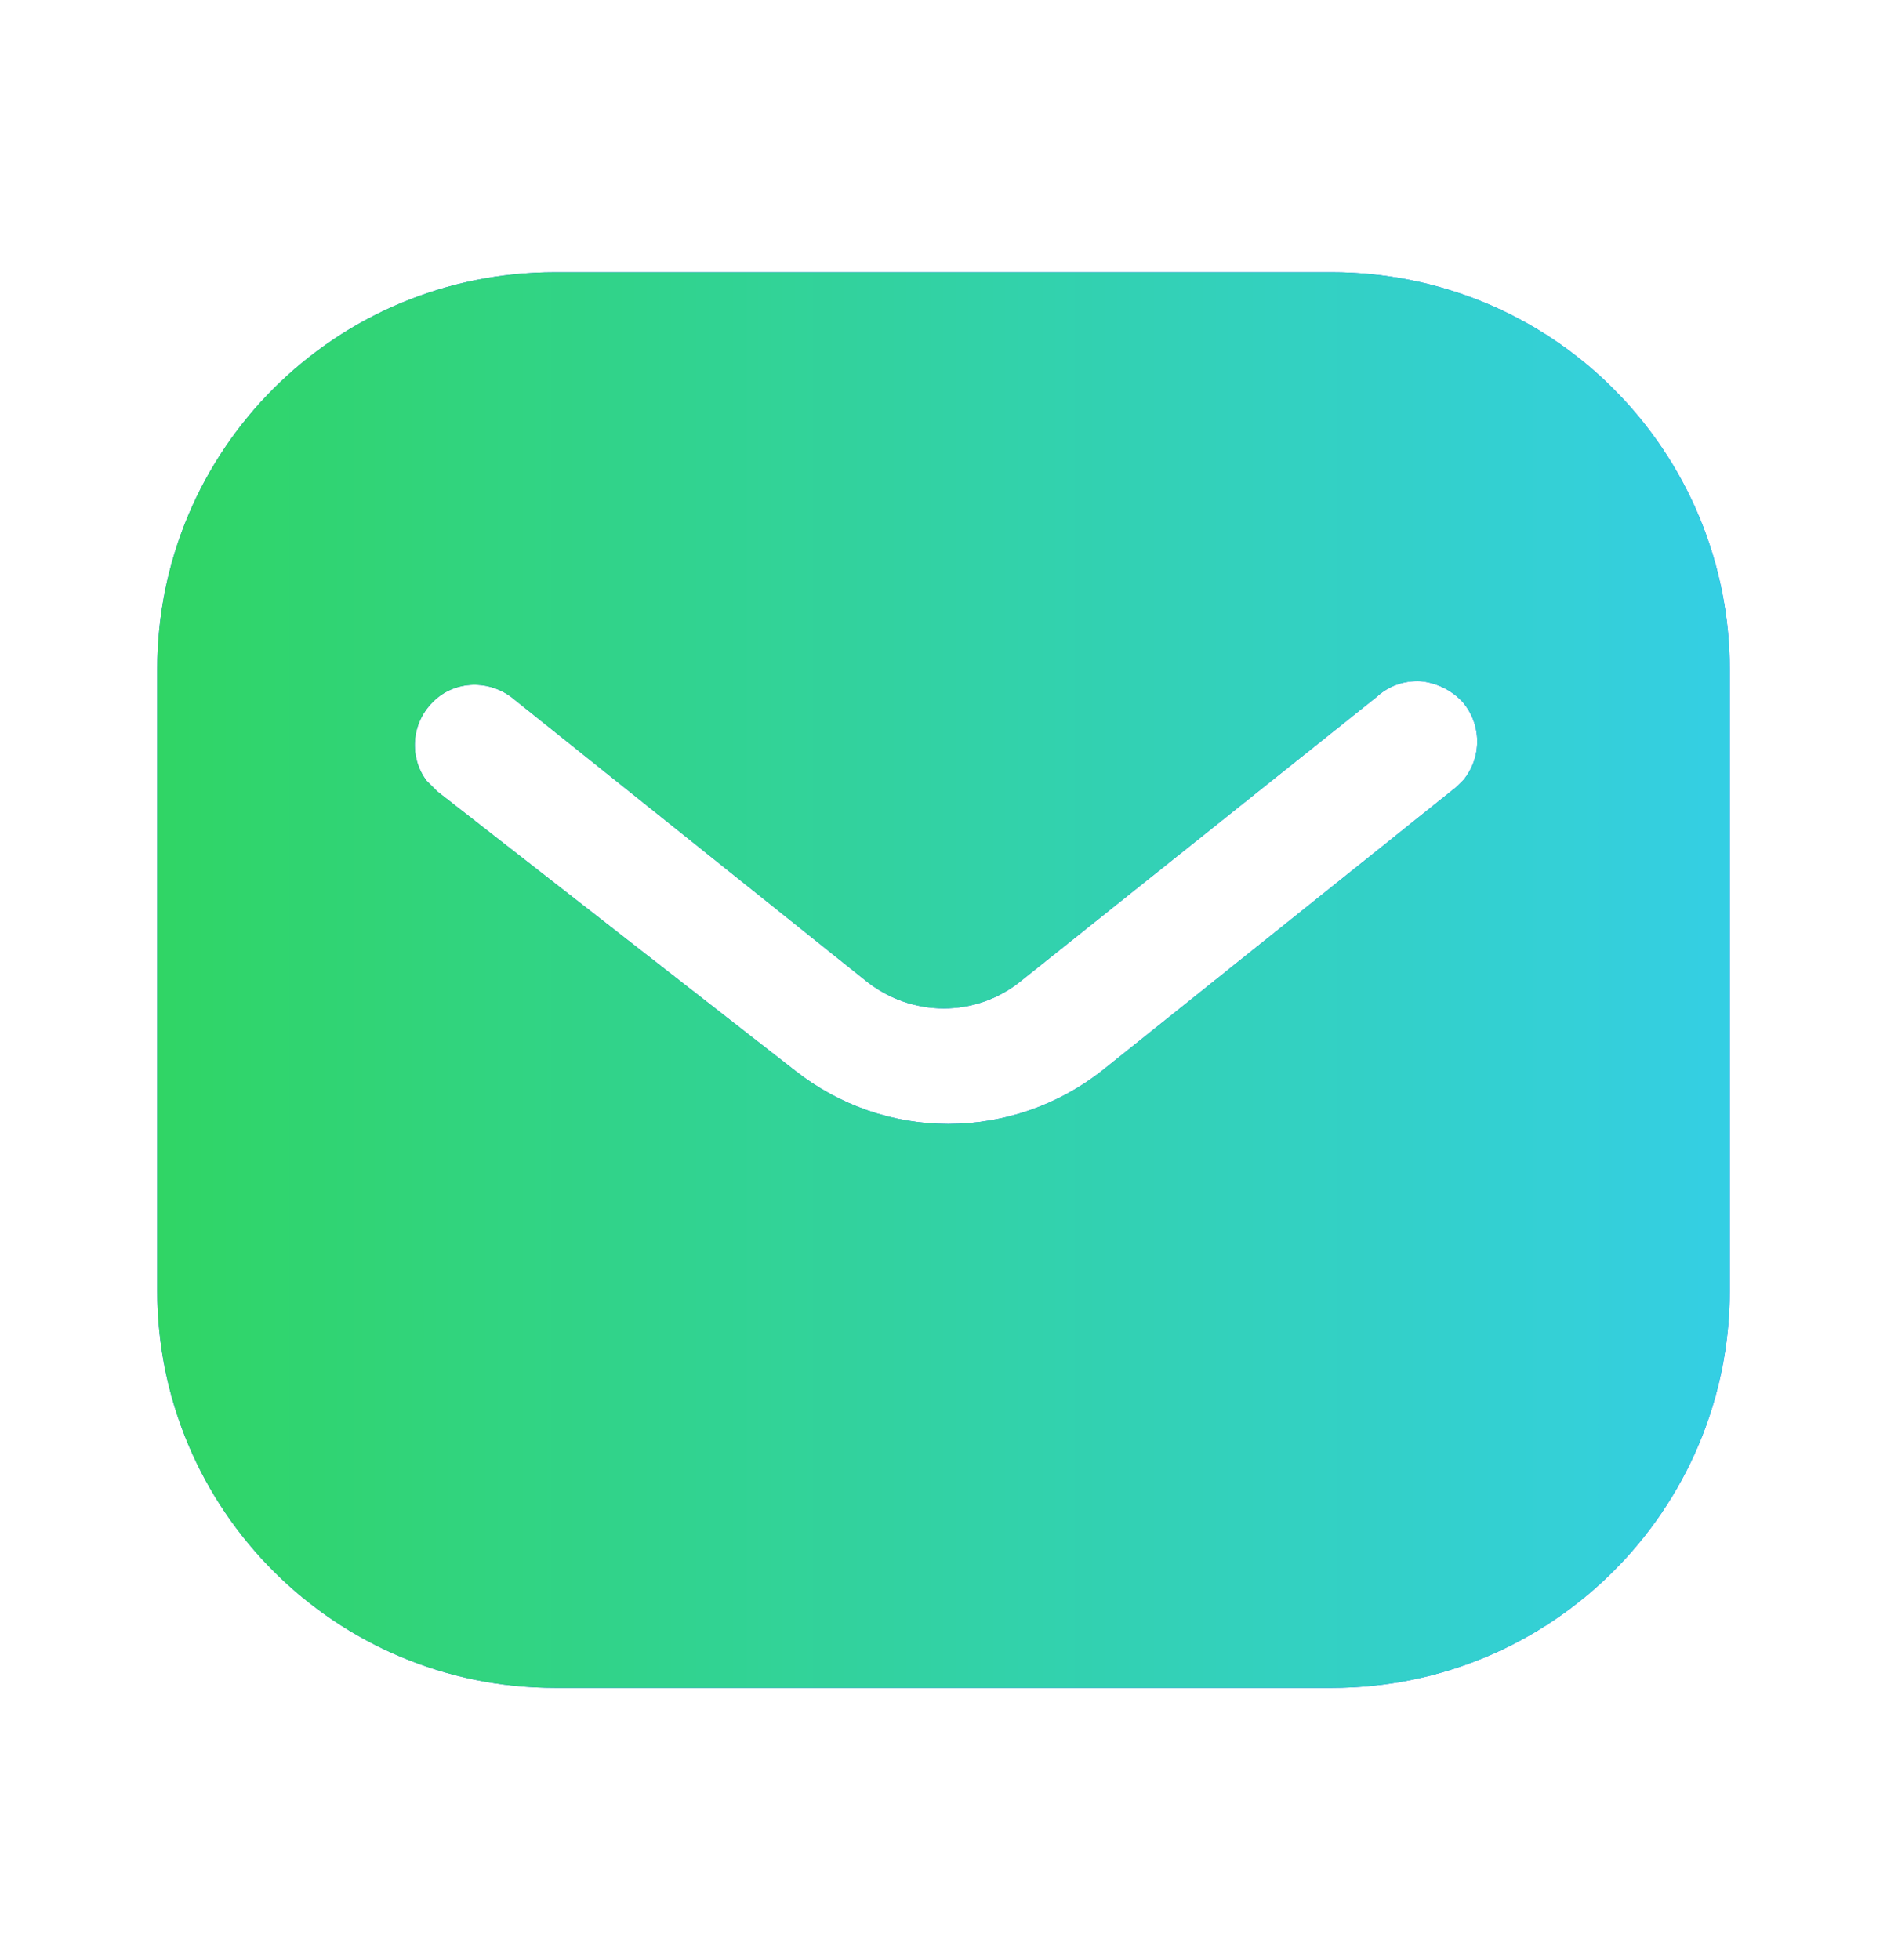
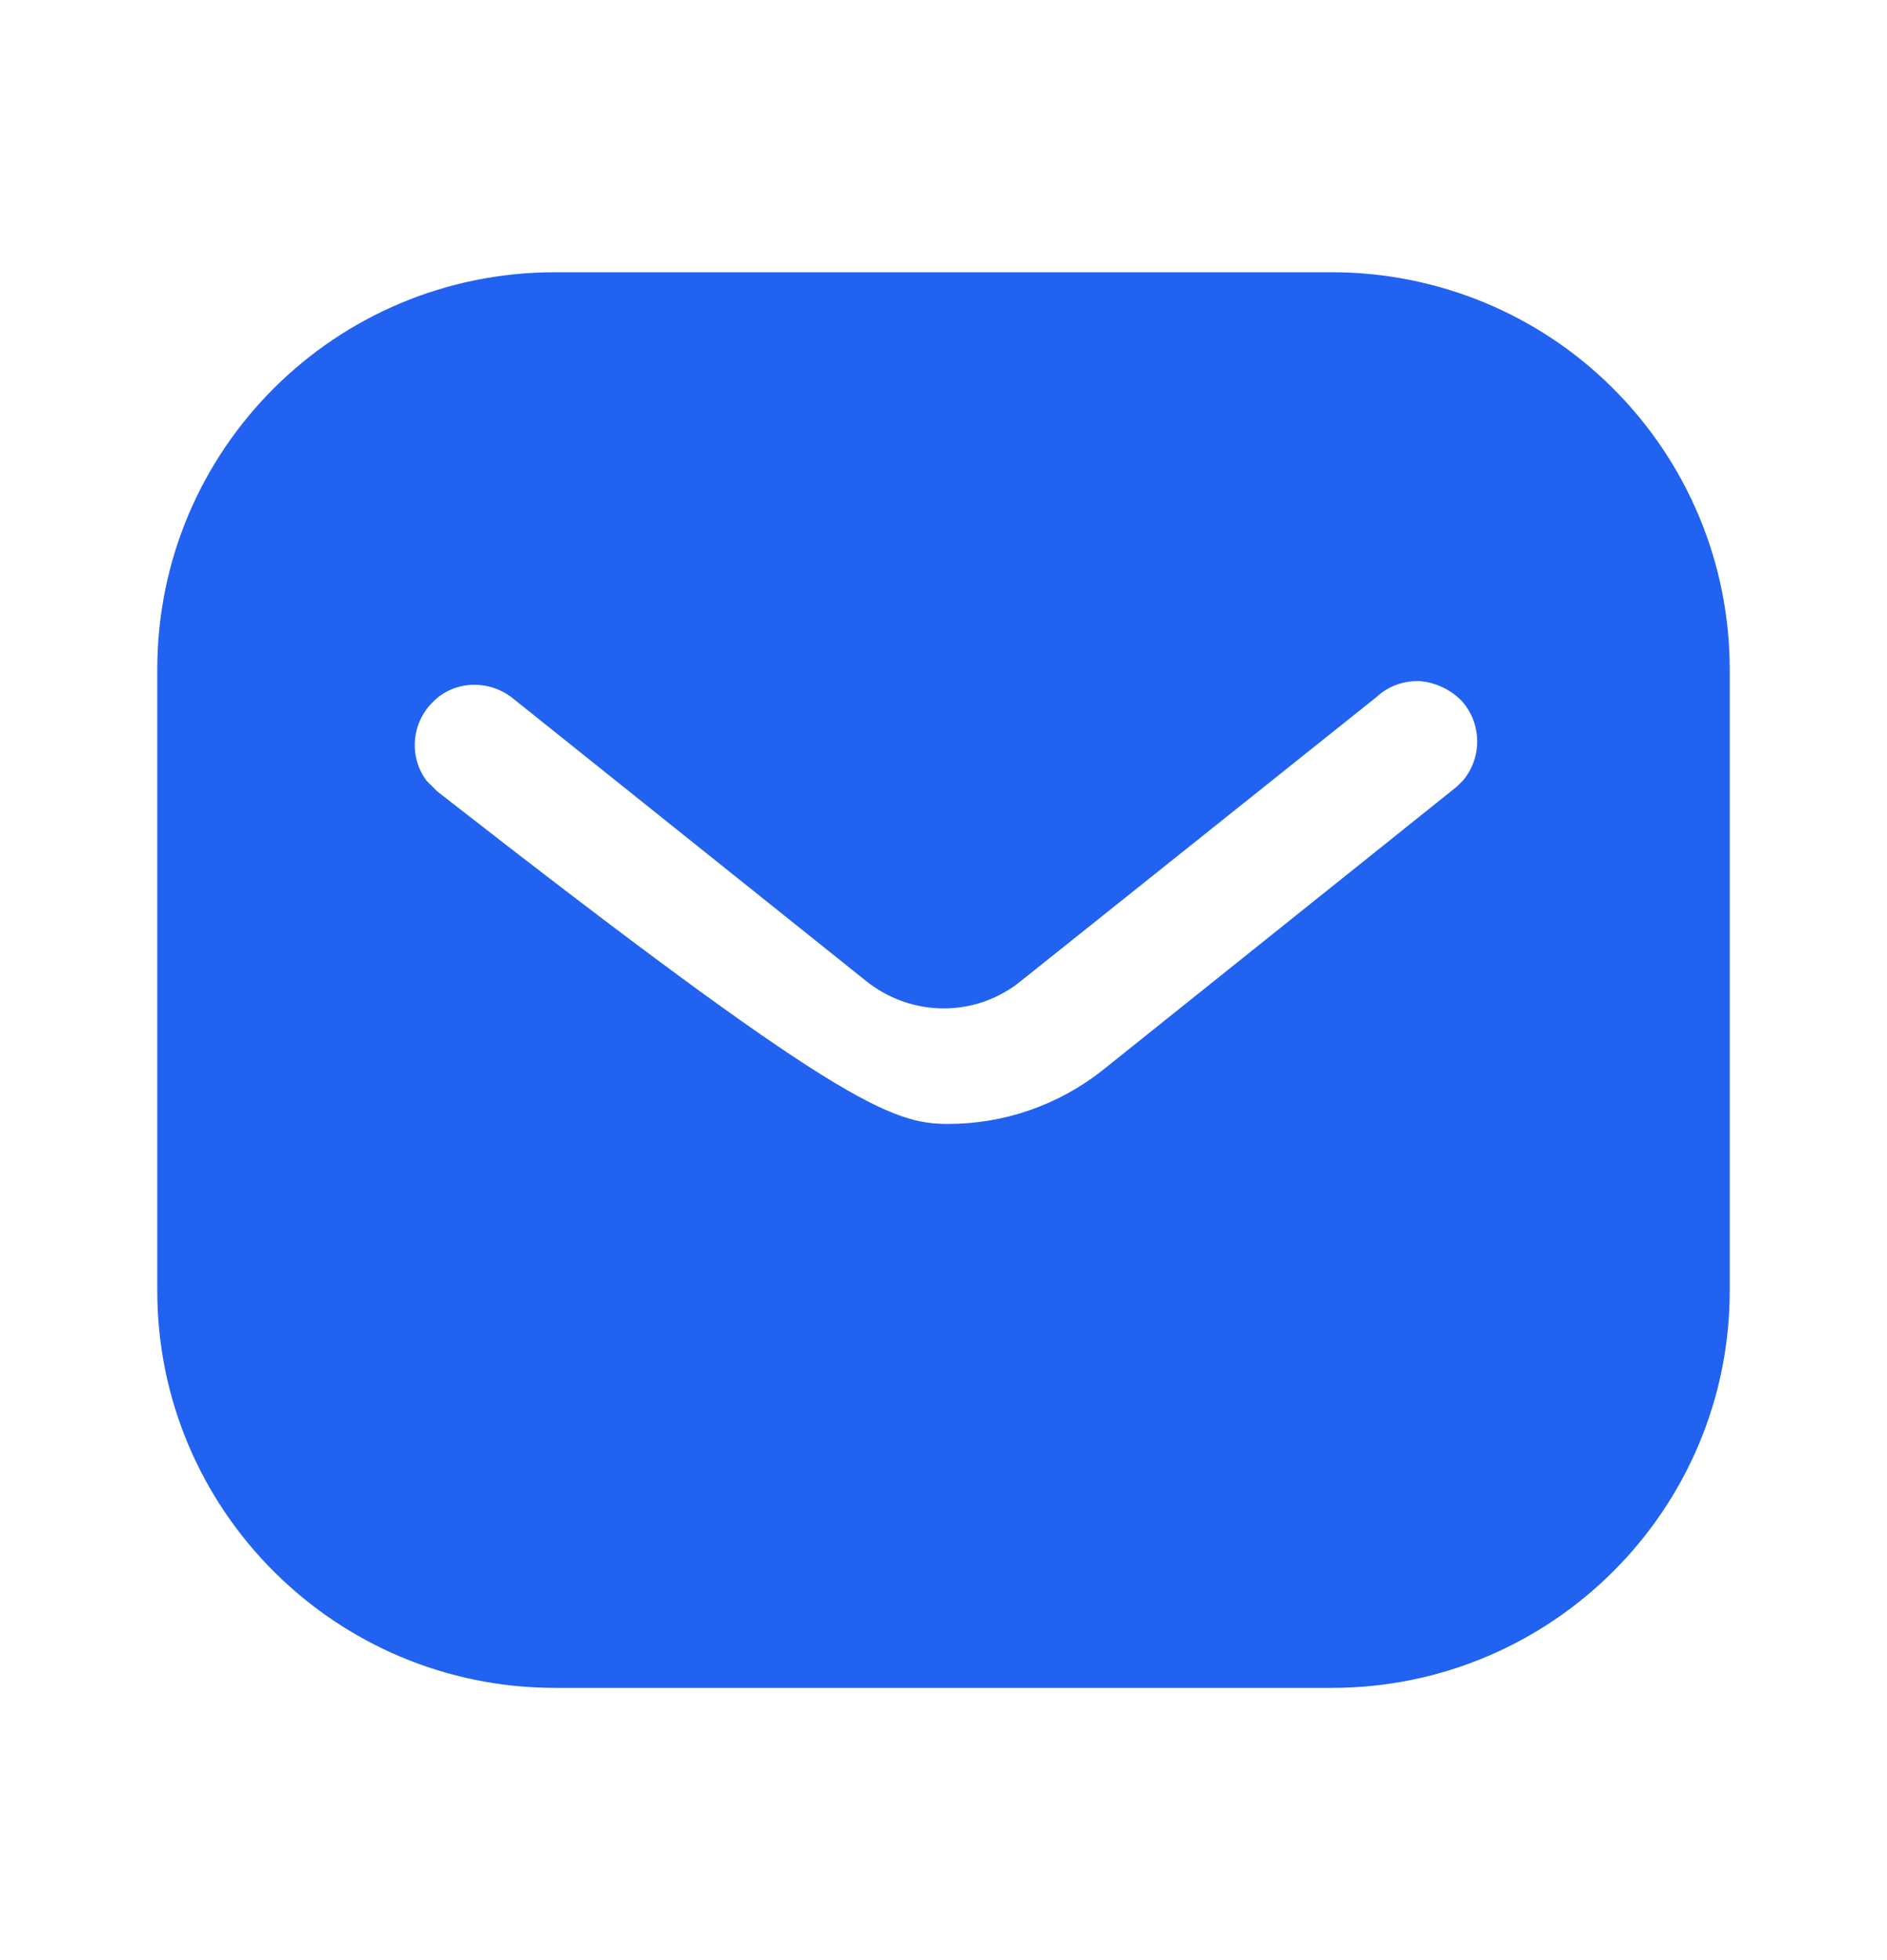
<svg xmlns="http://www.w3.org/2000/svg" width="26" height="27" viewBox="0 0 26 27" fill="none">
-   <path d="M18.351 3.75C19.803 3.75 21.201 4.324 22.229 5.354C23.258 6.383 23.833 7.769 23.833 9.221V17.779C23.833 20.802 21.374 23.25 18.351 23.25H7.648C4.625 23.25 2.167 20.802 2.167 17.779V9.221C2.167 6.198 4.614 3.75 7.648 3.75H18.351ZM19.576 9.383C19.348 9.371 19.132 9.448 18.968 9.6L14.083 13.5C13.455 14.021 12.555 14.021 11.917 13.5L7.042 9.6C6.705 9.351 6.239 9.383 5.958 9.676C5.666 9.968 5.633 10.434 5.881 10.759L6.023 10.9L10.953 14.746C11.559 15.223 12.295 15.482 13.065 15.482C13.833 15.482 14.582 15.223 15.187 14.746L20.074 10.835L20.161 10.748C20.42 10.434 20.42 9.979 20.149 9.665C19.998 9.504 19.791 9.405 19.576 9.383Z" fill="#2162F0" />
-   <path d="M18.351 3.75C19.803 3.75 21.201 4.324 22.229 5.354C23.258 6.383 23.833 7.769 23.833 9.221V17.779C23.833 20.802 21.374 23.25 18.351 23.25H7.648C4.625 23.25 2.167 20.802 2.167 17.779V9.221C2.167 6.198 4.614 3.75 7.648 3.75H18.351ZM19.576 9.383C19.348 9.371 19.132 9.448 18.968 9.6L14.083 13.5C13.455 14.021 12.555 14.021 11.917 13.5L7.042 9.6C6.705 9.351 6.239 9.383 5.958 9.676C5.666 9.968 5.633 10.434 5.881 10.759L6.023 10.9L10.953 14.746C11.559 15.223 12.295 15.482 13.065 15.482C13.833 15.482 14.582 15.223 15.187 14.746L20.074 10.835L20.161 10.748C20.42 10.434 20.42 9.979 20.149 9.665C19.998 9.504 19.791 9.405 19.576 9.383Z" fill="url(#paint0_linear_2989_2299)" />
+   <path d="M18.351 3.75C19.803 3.75 21.201 4.324 22.229 5.354C23.258 6.383 23.833 7.769 23.833 9.221V17.779C23.833 20.802 21.374 23.25 18.351 23.25H7.648C4.625 23.25 2.167 20.802 2.167 17.779V9.221C2.167 6.198 4.614 3.75 7.648 3.75H18.351ZM19.576 9.383C19.348 9.371 19.132 9.448 18.968 9.6L14.083 13.5C13.455 14.021 12.555 14.021 11.917 13.5L7.042 9.6C6.705 9.351 6.239 9.383 5.958 9.676C5.666 9.968 5.633 10.434 5.881 10.759L6.023 10.9C11.559 15.223 12.295 15.482 13.065 15.482C13.833 15.482 14.582 15.223 15.187 14.746L20.074 10.835L20.161 10.748C20.42 10.434 20.42 9.979 20.149 9.665C19.998 9.504 19.791 9.405 19.576 9.383Z" fill="#2162F0" />
  <defs>
    <linearGradient id="paint0_linear_2989_2299" x1="2.167" y1="13.5" x2="23.833" y2="13.5" gradientUnits="userSpaceOnUse">
      <stop stop-color="#30D565" />
      <stop offset="1" stop-color="#34CFE4" />
    </linearGradient>
  </defs>
</svg>